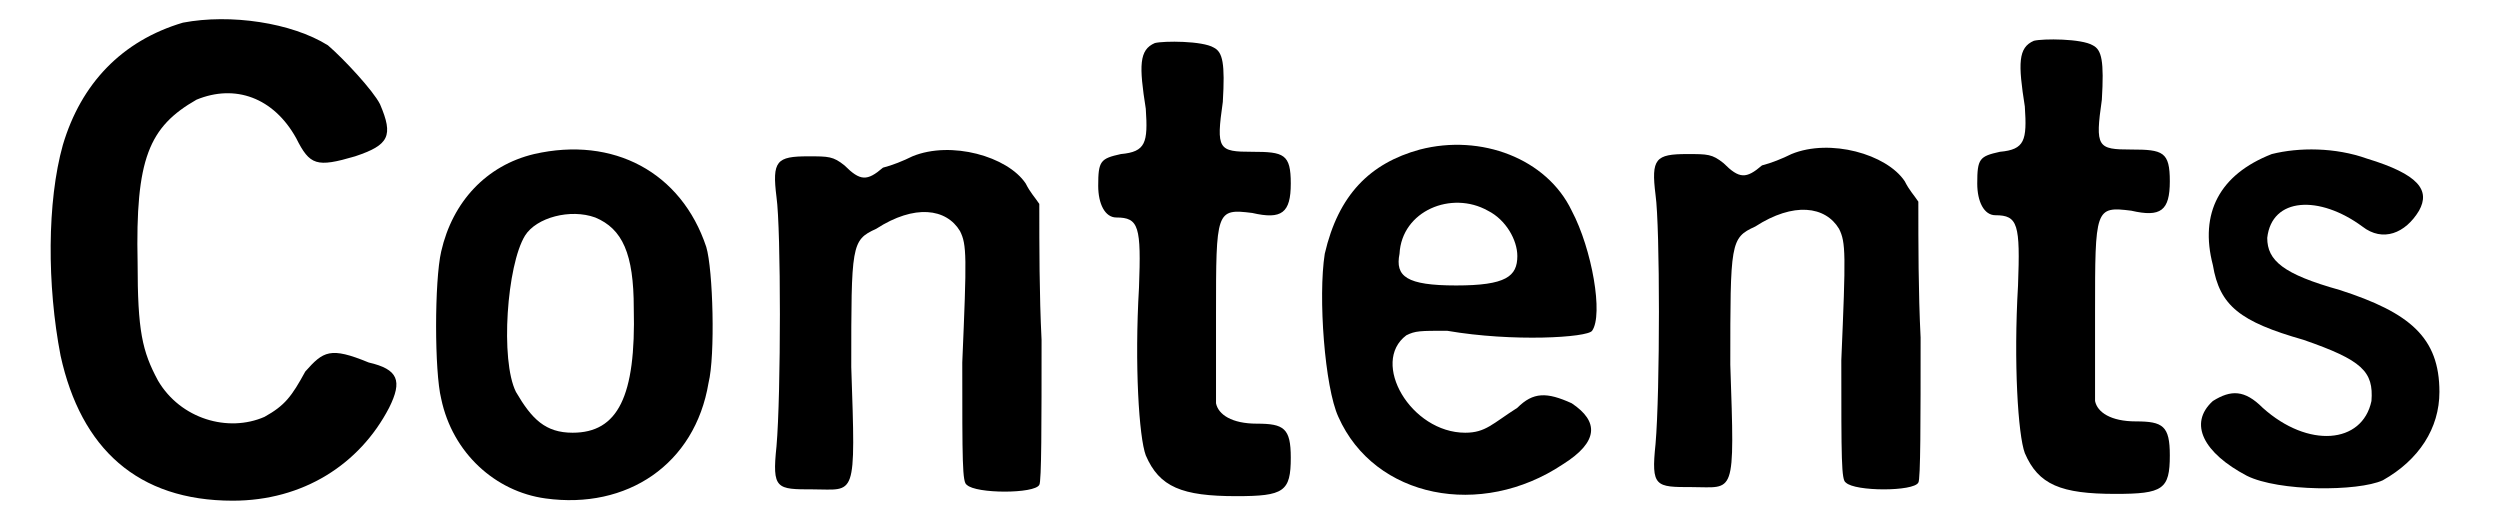
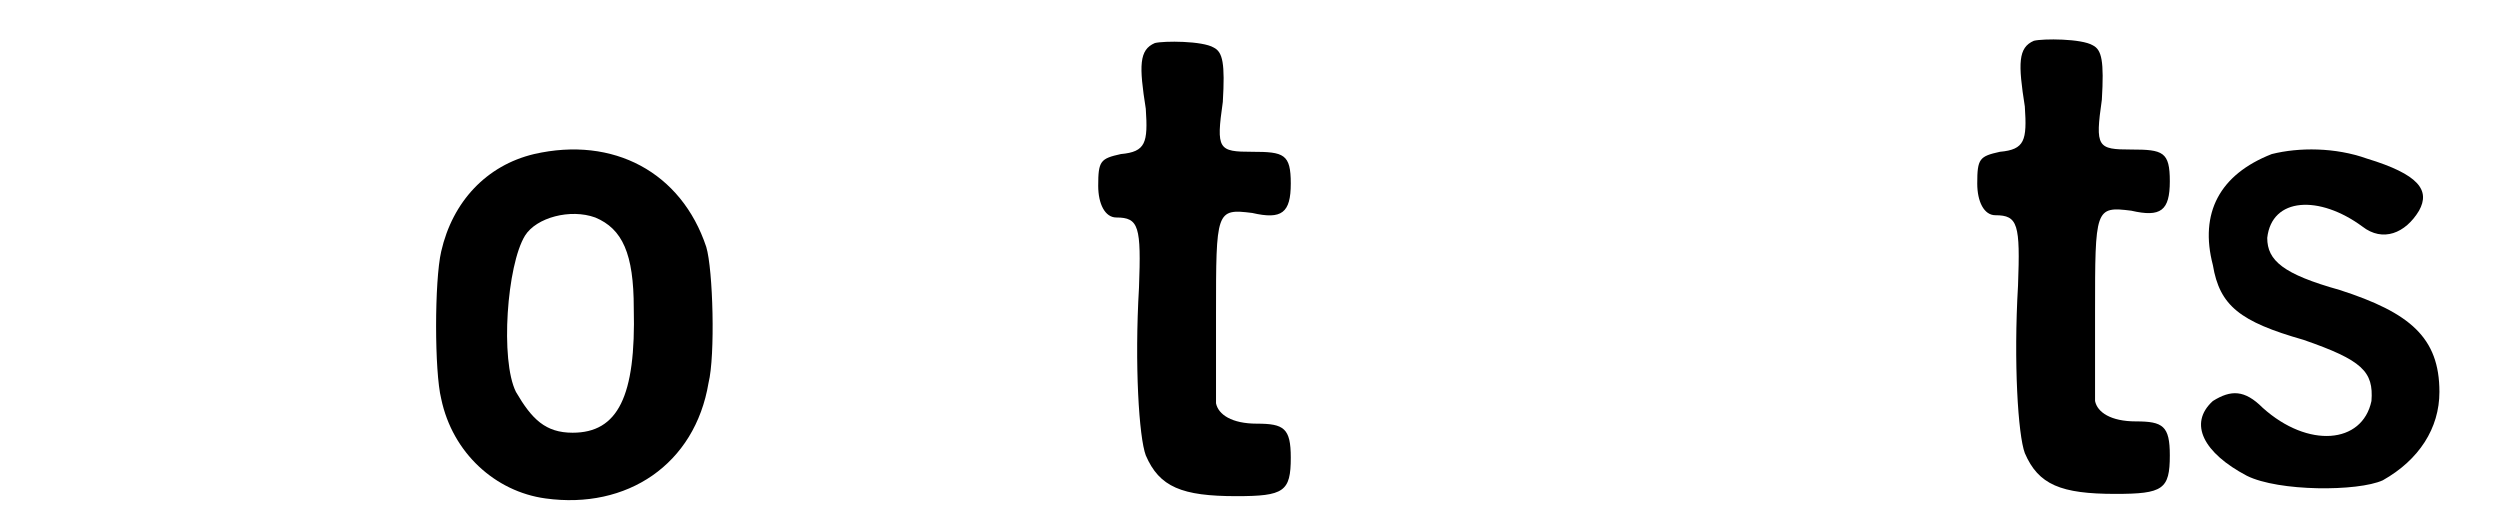
<svg xmlns="http://www.w3.org/2000/svg" xmlns:xlink="http://www.w3.org/1999/xlink" width="108px" height="23px" viewBox="0 0 1080 235" version="1.1">
  <defs>
-     <path id="gl4139" d="M 69 10 C 42 18 24 37 16 64 C 9 89 9 126 15 157 C 24 198 49 221 91 221 C 122 221 147 205 160 180 C 166 168 164 163 151 160 C 134 153 131 155 123 164 C 117 175 114 179 105 184 C 89 191 68 185 58 168 C 51 155 49 146 49 116 C 48 70 54 56 75 44 C 92 37 109 43 119 61 C 125 73 128 74 145 69 C 160 64 162 60 156 46 C 153 40 140 26 133 20 C 117 10 90 6 69 10 z" fill="black" />
    <path id="gl2356" d="M 54 10 C 33 15 18 31 13 53 C 10 66 10 106 13 118 C 18 142 37 159 59 162 C 95 167 125 147 131 111 C 134 99 133 61 130 51 C 119 18 89 2 54 10 M 81 38 C 93 43 98 54 98 78 C 99 117 91 133 71 133 C 59 133 53 127 46 115 C 39 101 42 59 50 46 C 55 38 70 34 81 38 z" fill="black" />
-     <path id="gl2332" d="M 70 10 C 66 12 61 14 57 15 C 50 21 47 21 40 14 C 35 10 33 10 24 10 C 10 10 8 12 10 28 C 12 42 12 115 10 138 C 8 157 10 157 26 157 C 45 157 45 162 43 103 C 43 49 43 47 54 42 C 71 31 85 33 91 43 C 94 49 94 54 92 101 C 92 145 92 154 94 155 C 98 159 124 159 126 155 C 127 154 127 127 127 91 C 126 71 126 50 126 31 C 124 28 122 26 120 22 C 112 10 87 3 70 10 z" fill="black" />
-     <path id="gl2363" d="M 34 6 C 27 9 27 16 30 35 C 31 50 30 54 19 55 C 10 57 9 58 9 69 C 9 77 12 83 17 83 C 27 83 28 87 27 114 C 25 148 27 180 30 188 C 36 202 46 206 70 206 C 91 206 94 204 94 189 C 94 176 91 174 79 174 C 68 174 62 170 61 165 C 61 163 61 146 61 126 C 61 80 61 79 77 81 C 90 84 94 81 94 68 C 94 55 91 54 77 54 C 62 54 61 53 64 32 C 65 15 64 10 60 8 C 55 5 38 5 34 6 z" fill="black" />
-     <path id="gl2316" d="M 54 10 C 32 16 18 30 12 56 C 9 75 12 115 18 128 C 34 164 81 173 117 149 C 133 139 133 130 121 122 C 110 117 104 117 97 124 C 86 131 83 135 74 135 C 50 135 32 104 48 92 C 52 90 54 90 66 90 C 95 95 128 93 130 90 C 135 83 130 54 121 37 C 110 14 81 3 54 10 M 84 37 C 92 41 97 50 97 57 C 97 66 92 70 70 70 C 48 70 43 66 45 56 C 46 37 68 28 84 37 z" fill="black" />
-     <path id="gl2332" d="M 70 10 C 66 12 61 14 57 15 C 50 21 47 21 40 14 C 35 10 33 10 24 10 C 10 10 8 12 10 28 C 12 42 12 115 10 138 C 8 157 10 157 26 157 C 45 157 45 162 43 103 C 43 49 43 47 54 42 C 71 31 85 33 91 43 C 94 49 94 54 92 101 C 92 145 92 154 94 155 C 98 159 124 159 126 155 C 127 154 127 127 127 91 C 126 71 126 50 126 31 C 124 28 122 26 120 22 C 112 10 87 3 70 10 z" fill="black" />
-     <path id="gl2363" d="M 34 6 C 27 9 27 16 30 35 C 31 50 30 54 19 55 C 10 57 9 58 9 69 C 9 77 12 83 17 83 C 27 83 28 87 27 114 C 25 148 27 180 30 188 C 36 202 46 206 70 206 C 91 206 94 204 94 189 C 94 176 91 174 79 174 C 68 174 62 170 61 165 C 61 163 61 146 61 126 C 61 80 61 79 77 81 C 90 84 94 81 94 68 C 94 55 91 54 77 54 C 62 54 61 53 64 32 C 65 15 64 10 60 8 C 55 5 38 5 34 6 z" fill="black" />
+     <path id="gl2363" d="M 34 6 C 27 9 27 16 30 35 C 31 50 30 54 19 55 C 10 57 9 58 9 69 C 9 77 12 83 17 83 C 27 83 28 87 27 114 C 25 148 27 180 30 188 C 36 202 46 206 70 206 C 91 206 94 204 94 189 C 94 176 91 174 79 174 C 68 174 62 170 61 165 C 61 163 61 146 61 126 C 61 80 61 79 77 81 C 90 84 94 81 94 68 C 94 55 91 54 77 54 C 62 54 61 53 64 32 C 65 15 64 10 60 8 C 55 5 38 5 34 6 " fill="black" />
    <path id="gl2323" d="M 40 10 C 17 19 8 36 14 59 C 17 77 26 84 54 92 C 80 101 85 106 84 119 C 80 138 56 140 36 122 C 28 114 22 114 14 119 C 3 129 10 142 29 152 C 43 159 78 159 89 154 C 105 145 114 131 114 115 C 114 91 101 80 70 70 C 45 63 38 57 38 47 C 40 29 61 28 80 42 C 89 49 99 45 105 35 C 110 26 105 19 82 12 C 68 7 52 7 40 10 z" fill="black" />
  </defs>
  <use xlink:href="#gl4139" x="0" y="0" />
  <use xlink:href="#gl2356" x="170" y="58" />
  <use xlink:href="#gl2332" x="321" y="59" />
  <use xlink:href="#gl2363" x="464" y="13" />
  <use xlink:href="#gl2316" x="561" y="56" />
  <use xlink:href="#gl2332" x="709" y="58" />
  <use xlink:href="#gl2363" x="852" y="12" />
  <use xlink:href="#gl2323" x="951" y="58" />
</svg>